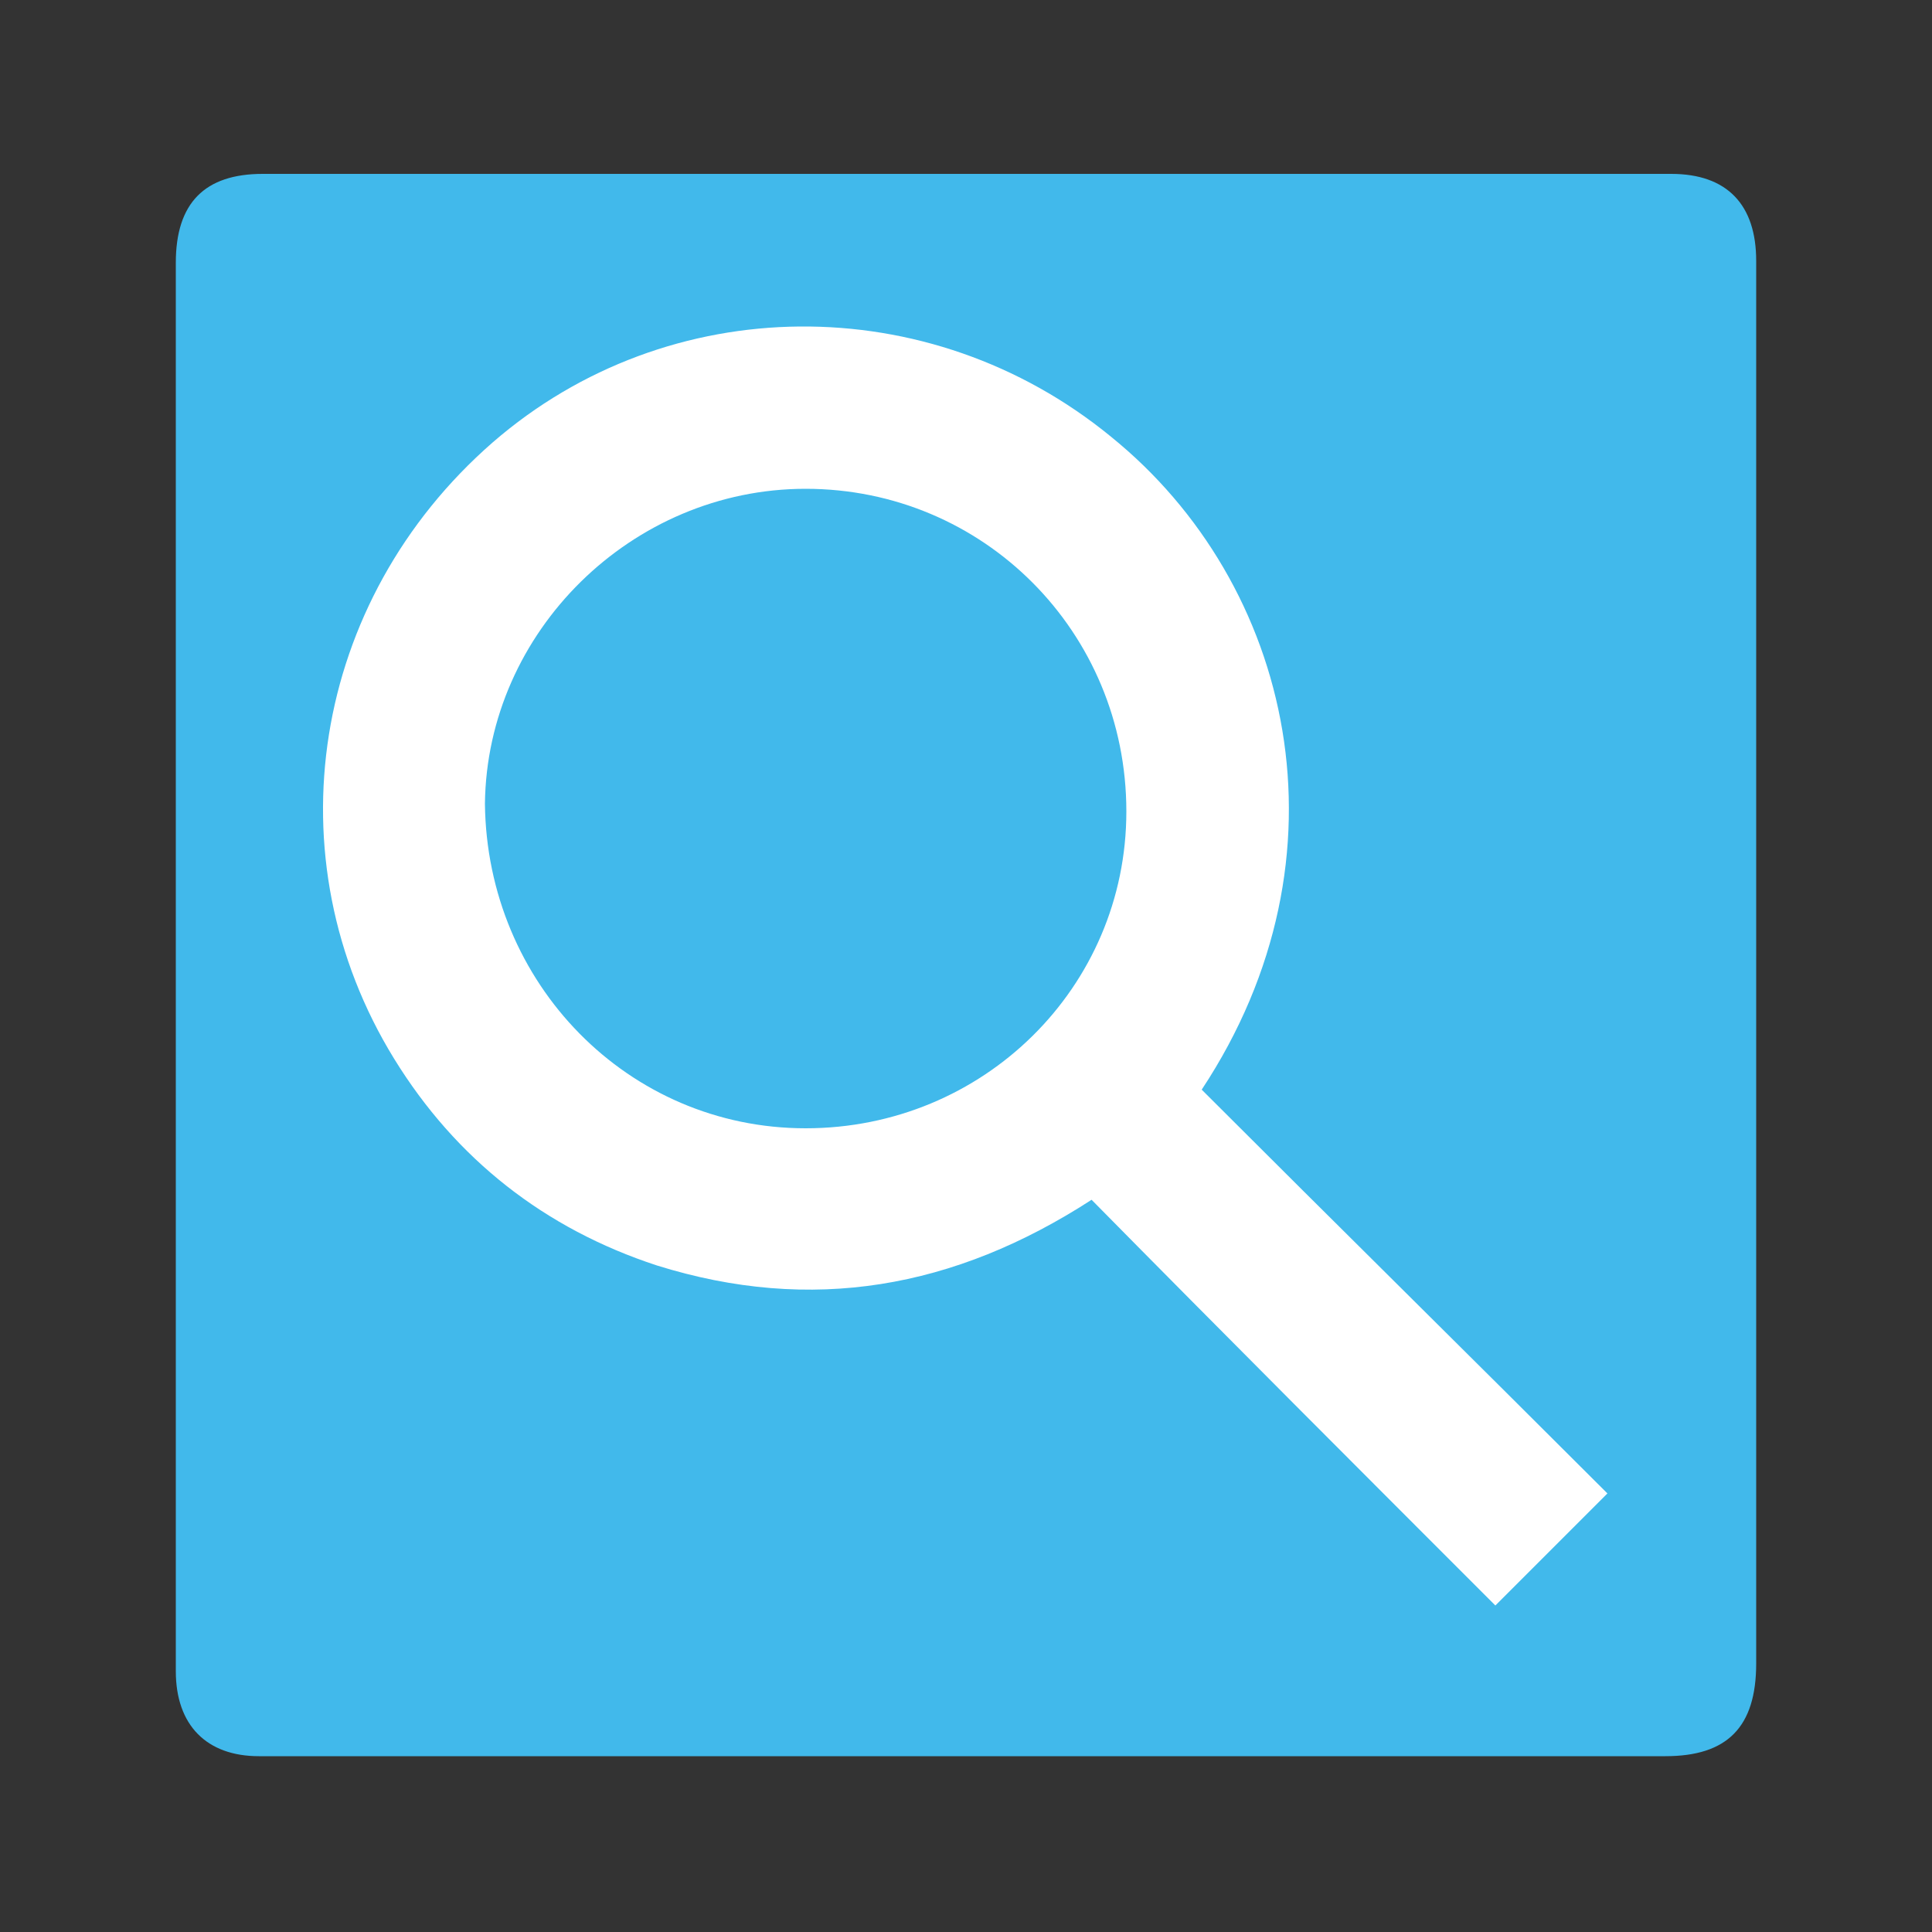
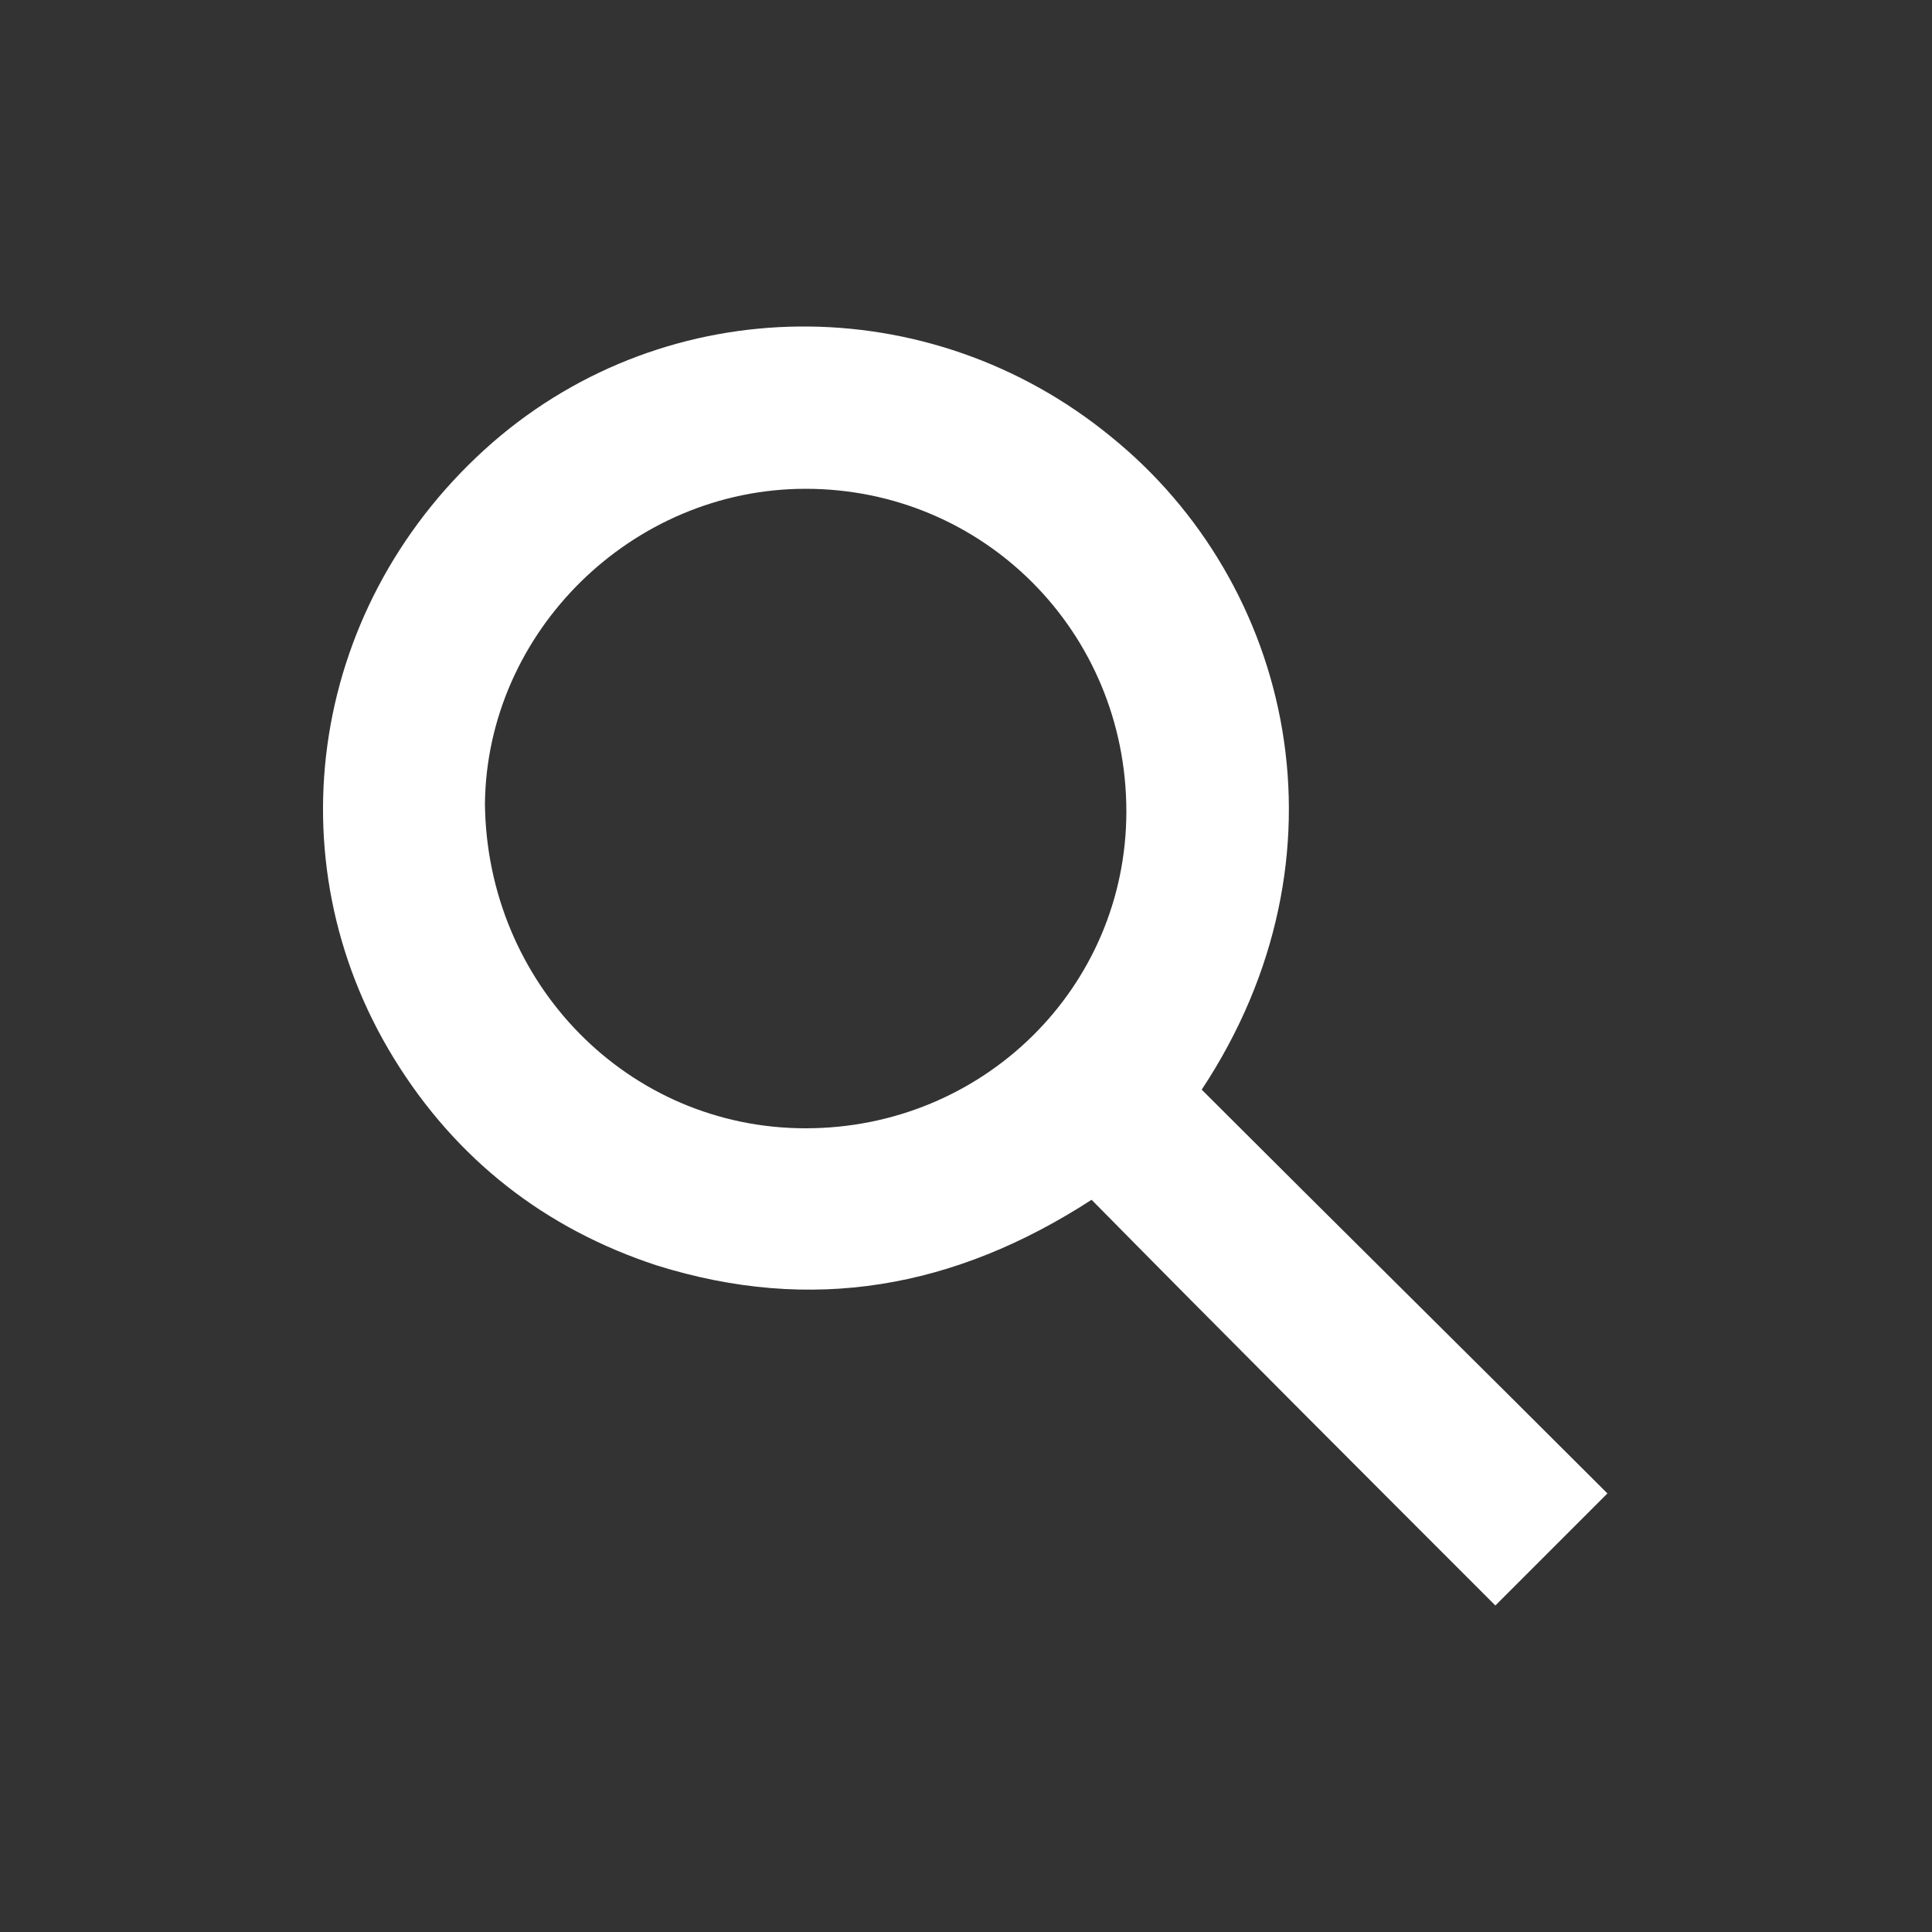
<svg xmlns="http://www.w3.org/2000/svg" version="1.1" id="Layer_1" x="0px" y="0px" viewBox="0 0 100 100" style="enable-background:new 0 0 100 100;" xml:space="preserve">
  <rect x="0" y="0" width="100" height="100" fill="#333333" stroke="none" />
  <style type="text/css">
	.st0{fill:#41B9EB;}
	.st1{fill:#FFFFFF;}
</style>
  <g>
-     <path class="st0" d="M9.1,50c0-12.1,0-24.2,0-36.4c0-3.1,1.5-4.6,4.5-4.6c24.3,0,48.6,0,72.9,0c2.9,0,4.4,1.6,4.4,4.5   c0,19.7,0,39.4,0,59c0,4.5,0,9.1,0,13.6c0,3.3-1.5,4.8-4.7,4.8c-24,0-48,0-72,0c-0.3,0-0.6,0-0.8,0c-2.7,0-4.3-1.6-4.3-4.4   c0-6.1,0-12.1,0-18.2C9.1,62.3,9.1,56.1,9.1,50L9.1,50z" />
-   </g>
+     </g>
  <g>
    <path class="st1" d="M62.2,56.4c7,7,14.1,14,21,20.9c-2,2-3.9,3.9-5.8,5.8c-6.9-6.9-13.9-13.9-20.9-21c-7.1,4.6-14.5,5.9-22.5,3.4   c-5.8-1.9-10.4-5.5-13.6-10.7c-6.4-10.4-4.3-23.7,5.1-31.9c9.1-7.9,22.6-8,32-0.3C66.9,30.2,70.2,44.3,62.2,56.4z M41.7,58.4   c9.2,0,16.6-7.3,16.6-16.4c0-9.3-7.4-16.7-16.6-16.7c-9,0-16.5,7.4-16.6,16.3C25.2,50.9,32.5,58.4,41.7,58.4z" />
  </g>
</svg>